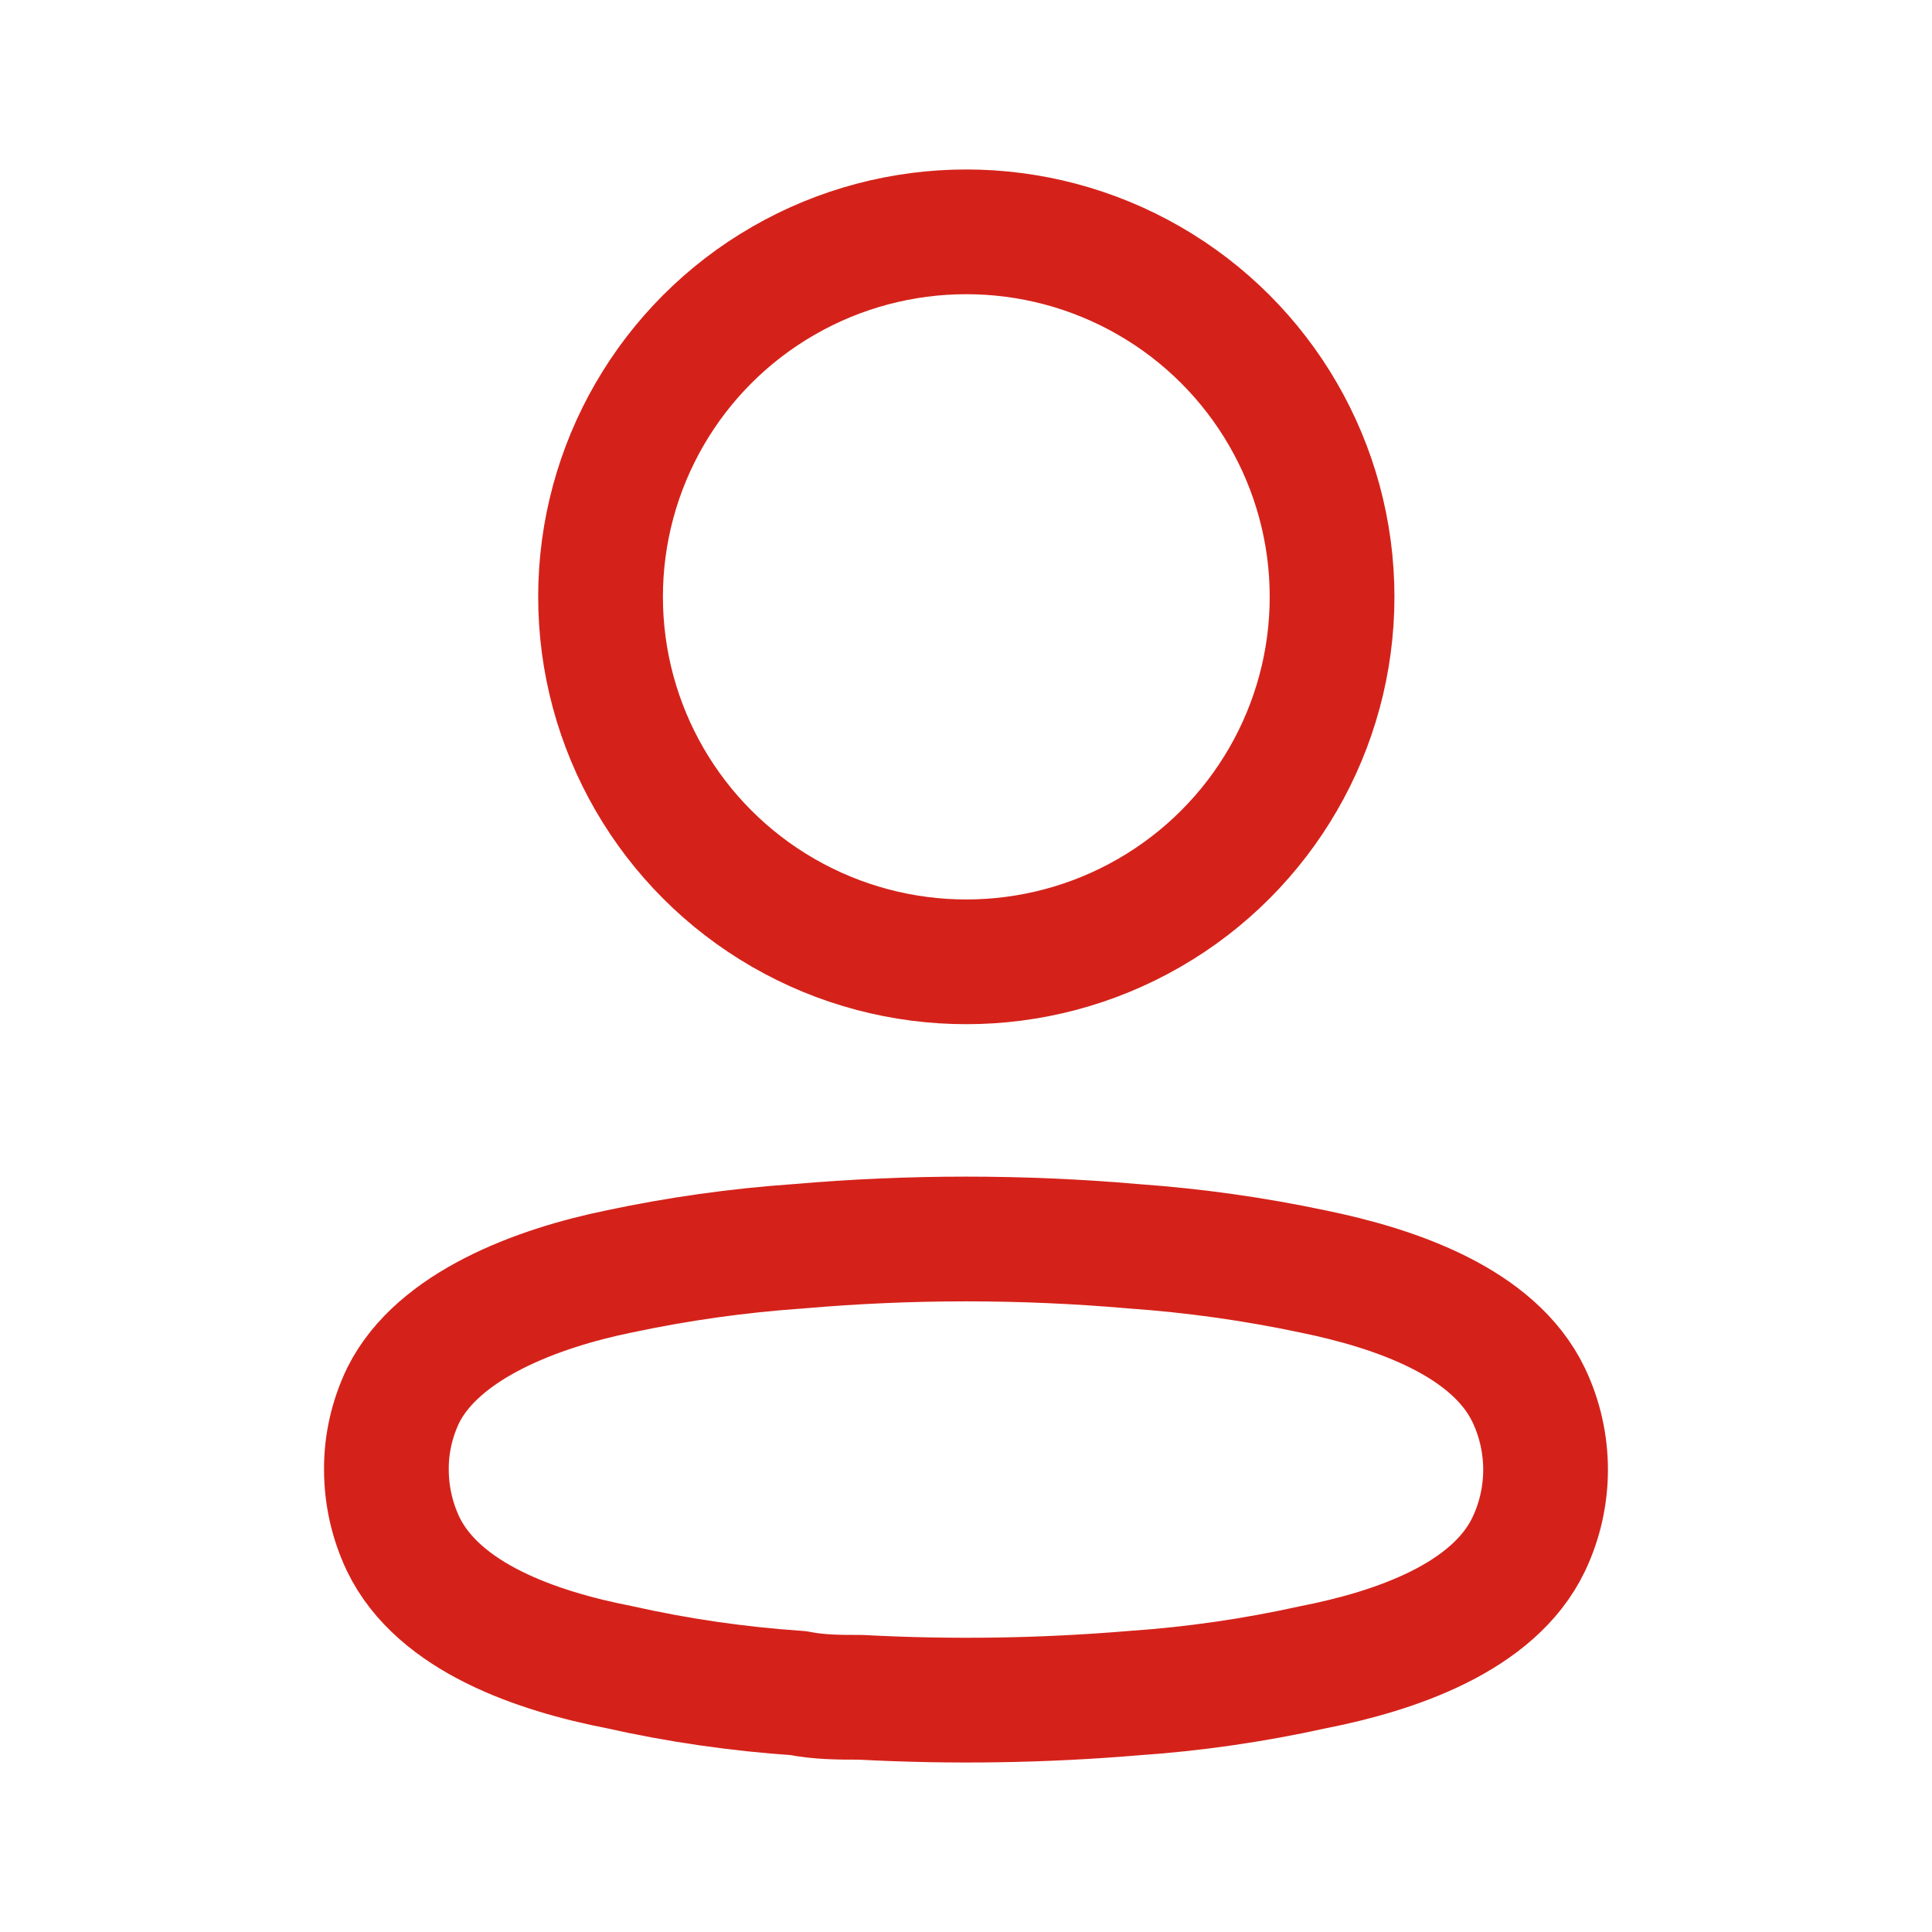
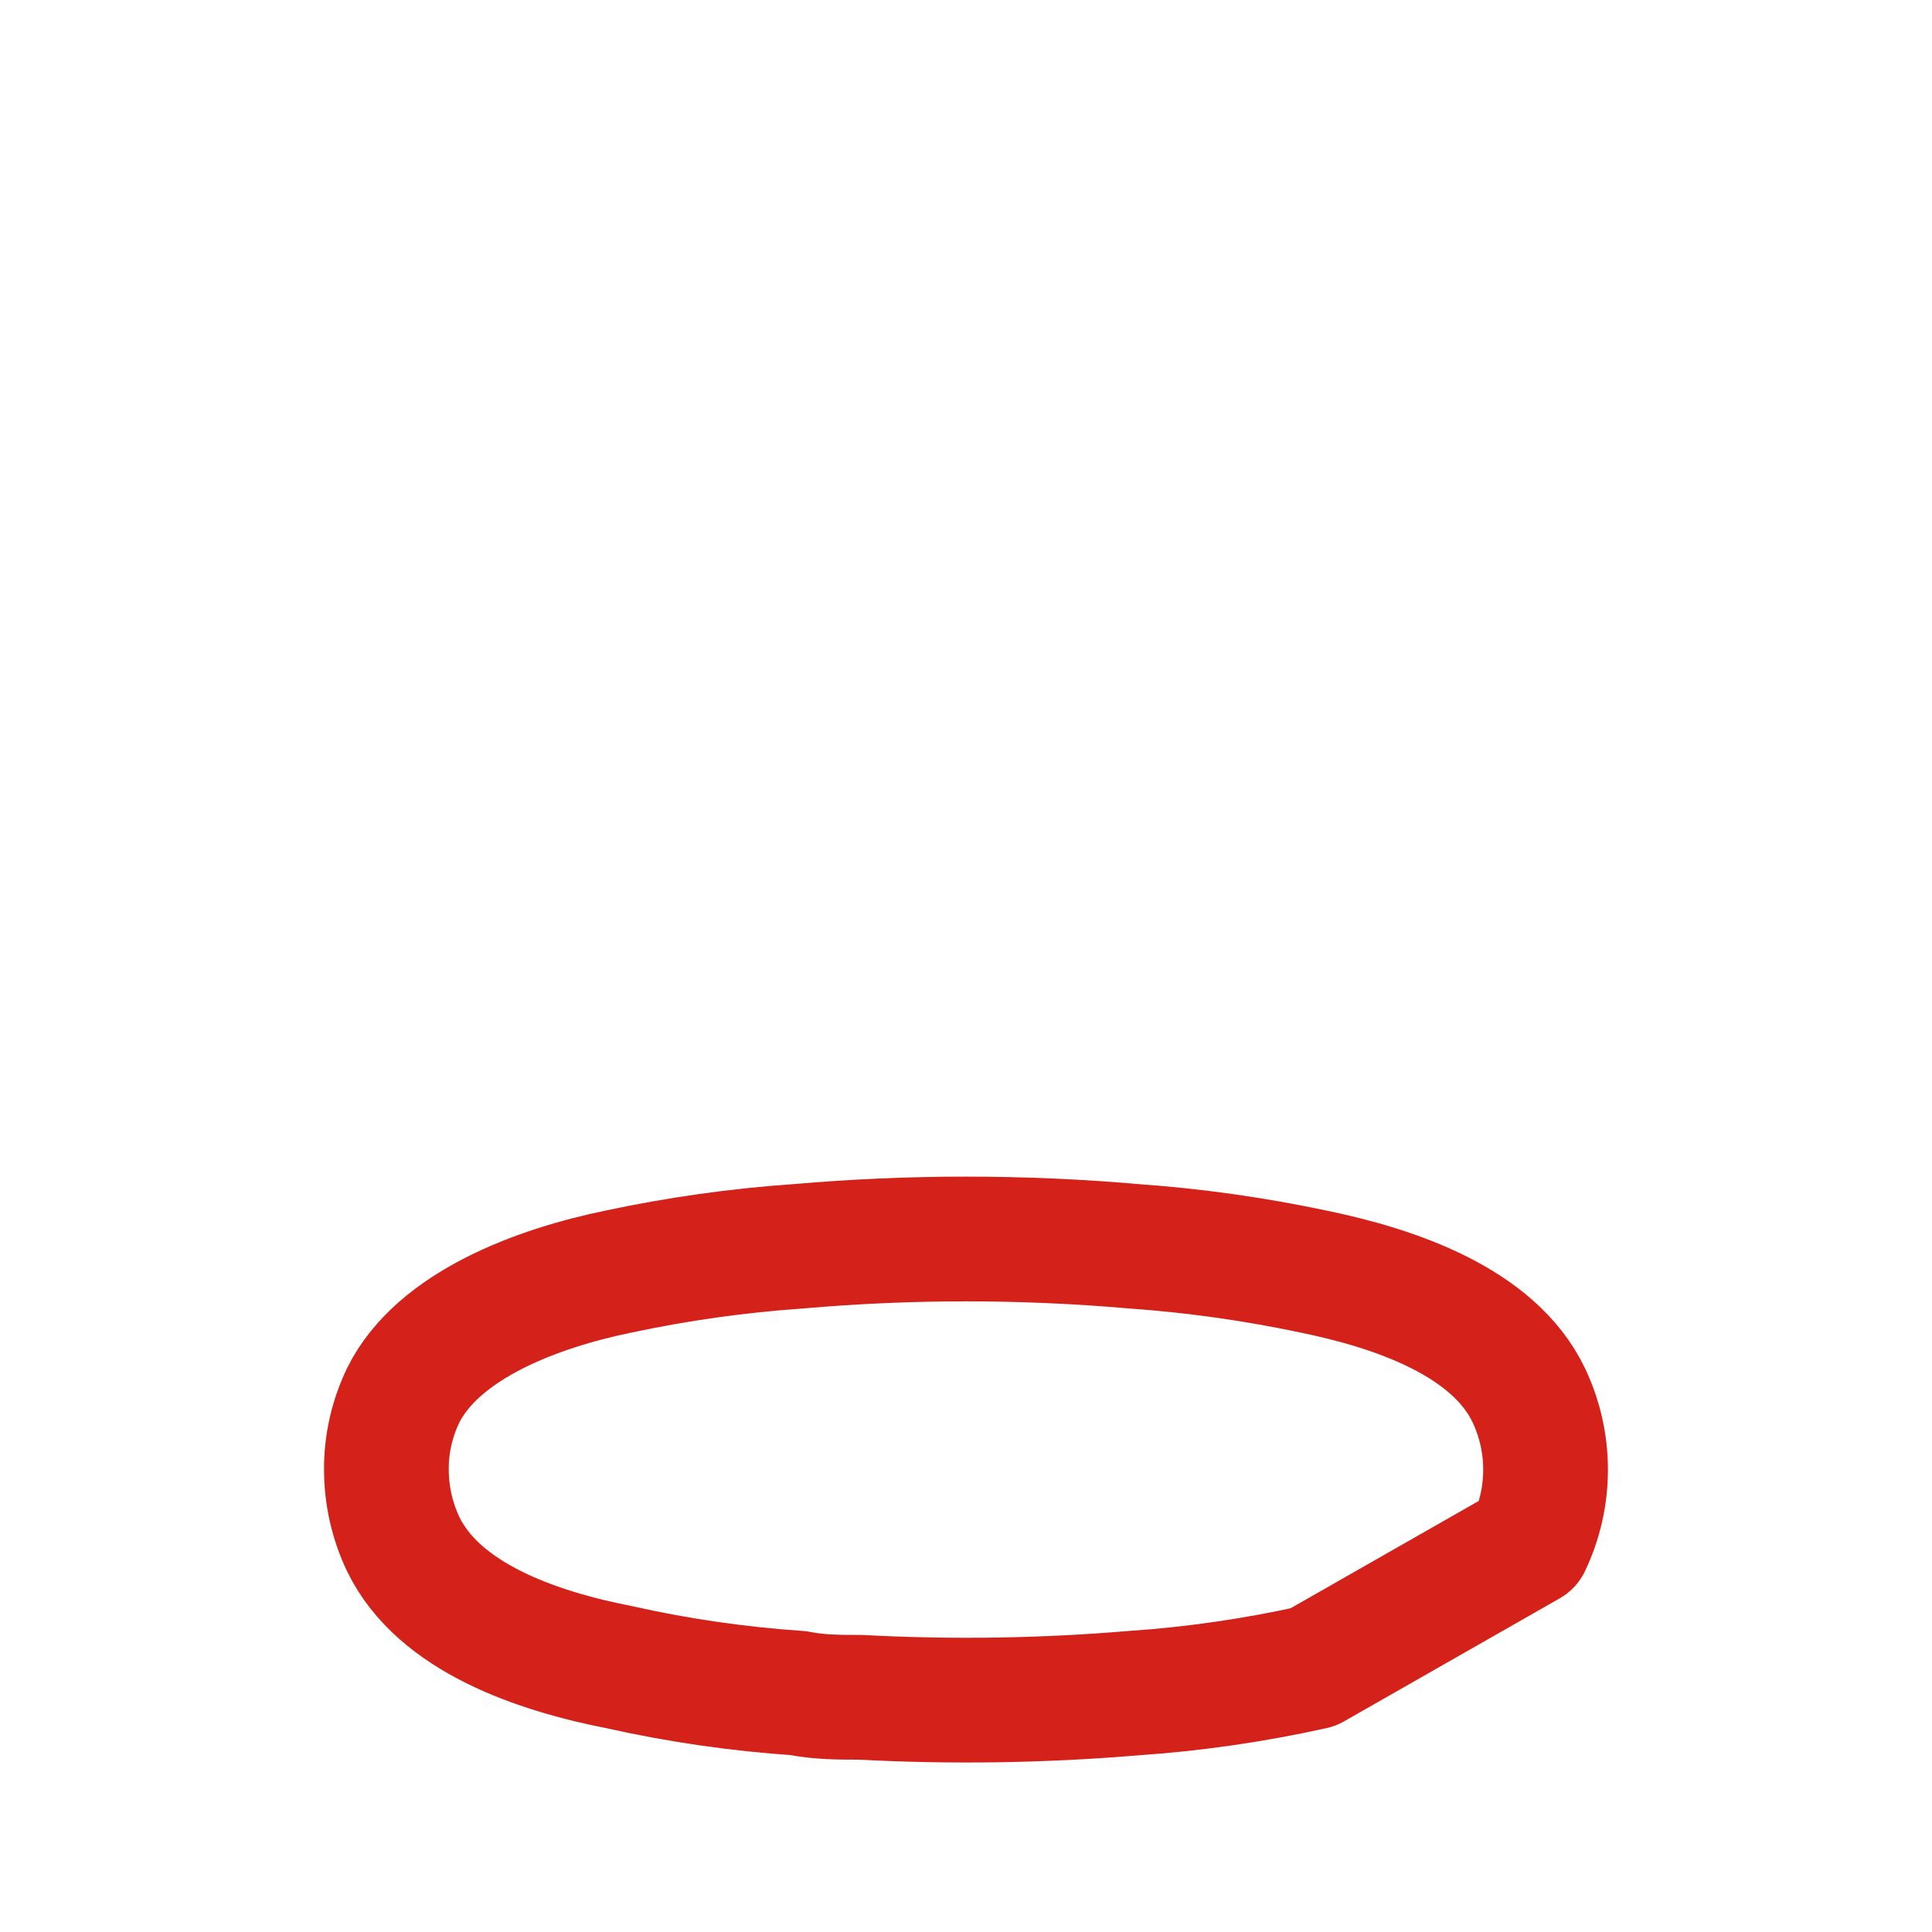
<svg xmlns="http://www.w3.org/2000/svg" width="25" height="25" viewBox="0 0 25 25" fill="none">
-   <ellipse cx="12.504" cy="7.723" rx="4.733" ry="4.723" stroke="rgba(212, 34, 26, 1)" stroke-width="1.614" stroke-linejoin="round" stroke-linecap="round">
- </ellipse>
-   <path d="M16.991 21.574C16.227 21.743 15.45 21.856 14.671 21.909C13.495 22.008 12.314 22.026 11.136 21.963C10.864 21.963 10.601 21.963 10.329 21.909C9.551 21.856 8.778 21.745 8.018 21.574C6.949 21.366 5.679 20.932 5.218 19.982C5.074 19.679 5 19.349 5 19.014C4.998 18.681 5.074 18.354 5.218 18.054C5.67 17.149 6.949 16.67 8.009 16.453C8.774 16.29 9.55 16.181 10.329 16.127C11.774 16.001 13.226 16.001 14.671 16.127C15.45 16.182 16.226 16.291 16.991 16.453C18.052 16.67 19.329 17.105 19.782 18.054C20.072 18.664 20.072 19.372 19.782 19.982C19.329 20.932 18.052 21.366 16.991 21.574Z" stroke="rgba(212, 34, 26, 1)" stroke-width="1.614" stroke-linejoin="round" stroke-linecap="round">
+   <path d="M16.991 21.574C16.227 21.743 15.45 21.856 14.671 21.909C13.495 22.008 12.314 22.026 11.136 21.963C10.864 21.963 10.601 21.963 10.329 21.909C9.551 21.856 8.778 21.745 8.018 21.574C6.949 21.366 5.679 20.932 5.218 19.982C5.074 19.679 5 19.349 5 19.014C4.998 18.681 5.074 18.354 5.218 18.054C5.67 17.149 6.949 16.67 8.009 16.453C8.774 16.29 9.55 16.181 10.329 16.127C11.774 16.001 13.226 16.001 14.671 16.127C15.45 16.182 16.226 16.291 16.991 16.453C18.052 16.67 19.329 17.105 19.782 18.054C20.072 18.664 20.072 19.372 19.782 19.982Z" stroke="rgba(212, 34, 26, 1)" stroke-width="1.614" stroke-linejoin="round" stroke-linecap="round">
</path>
</svg>